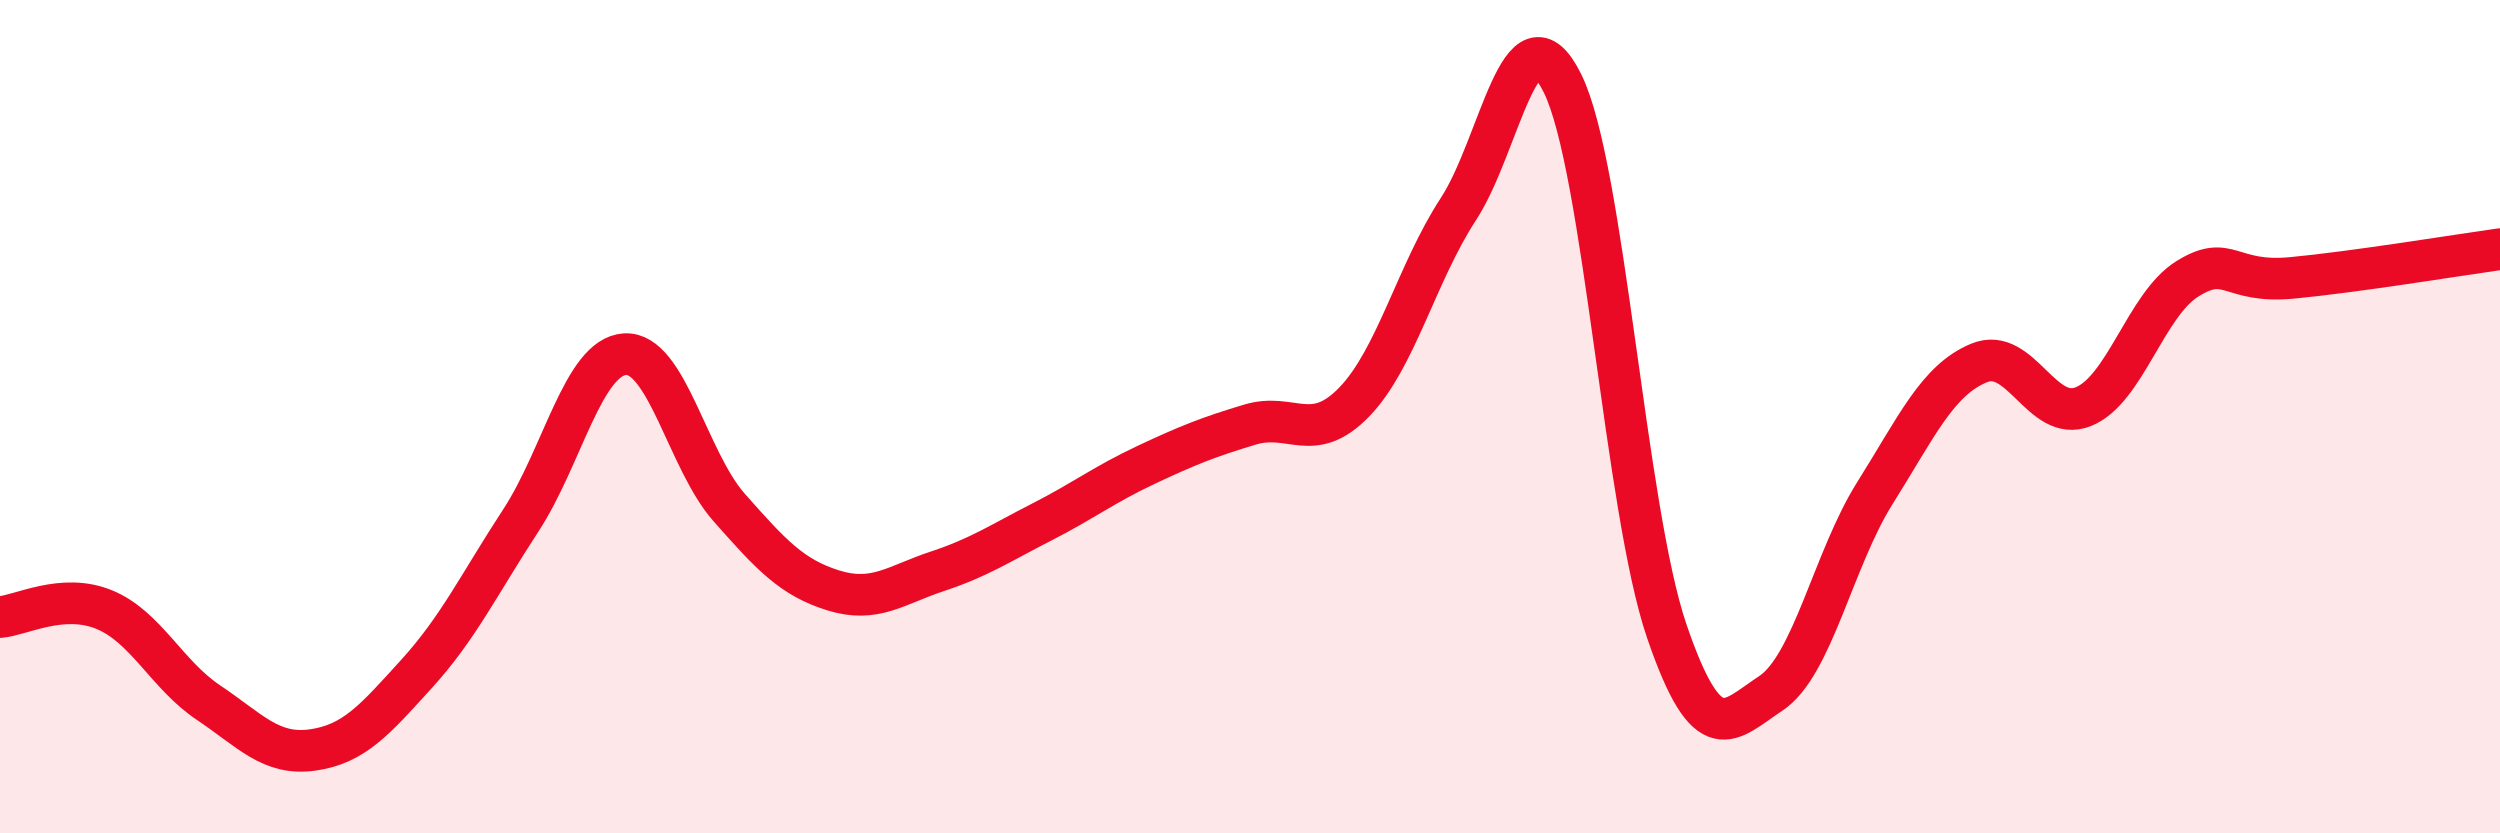
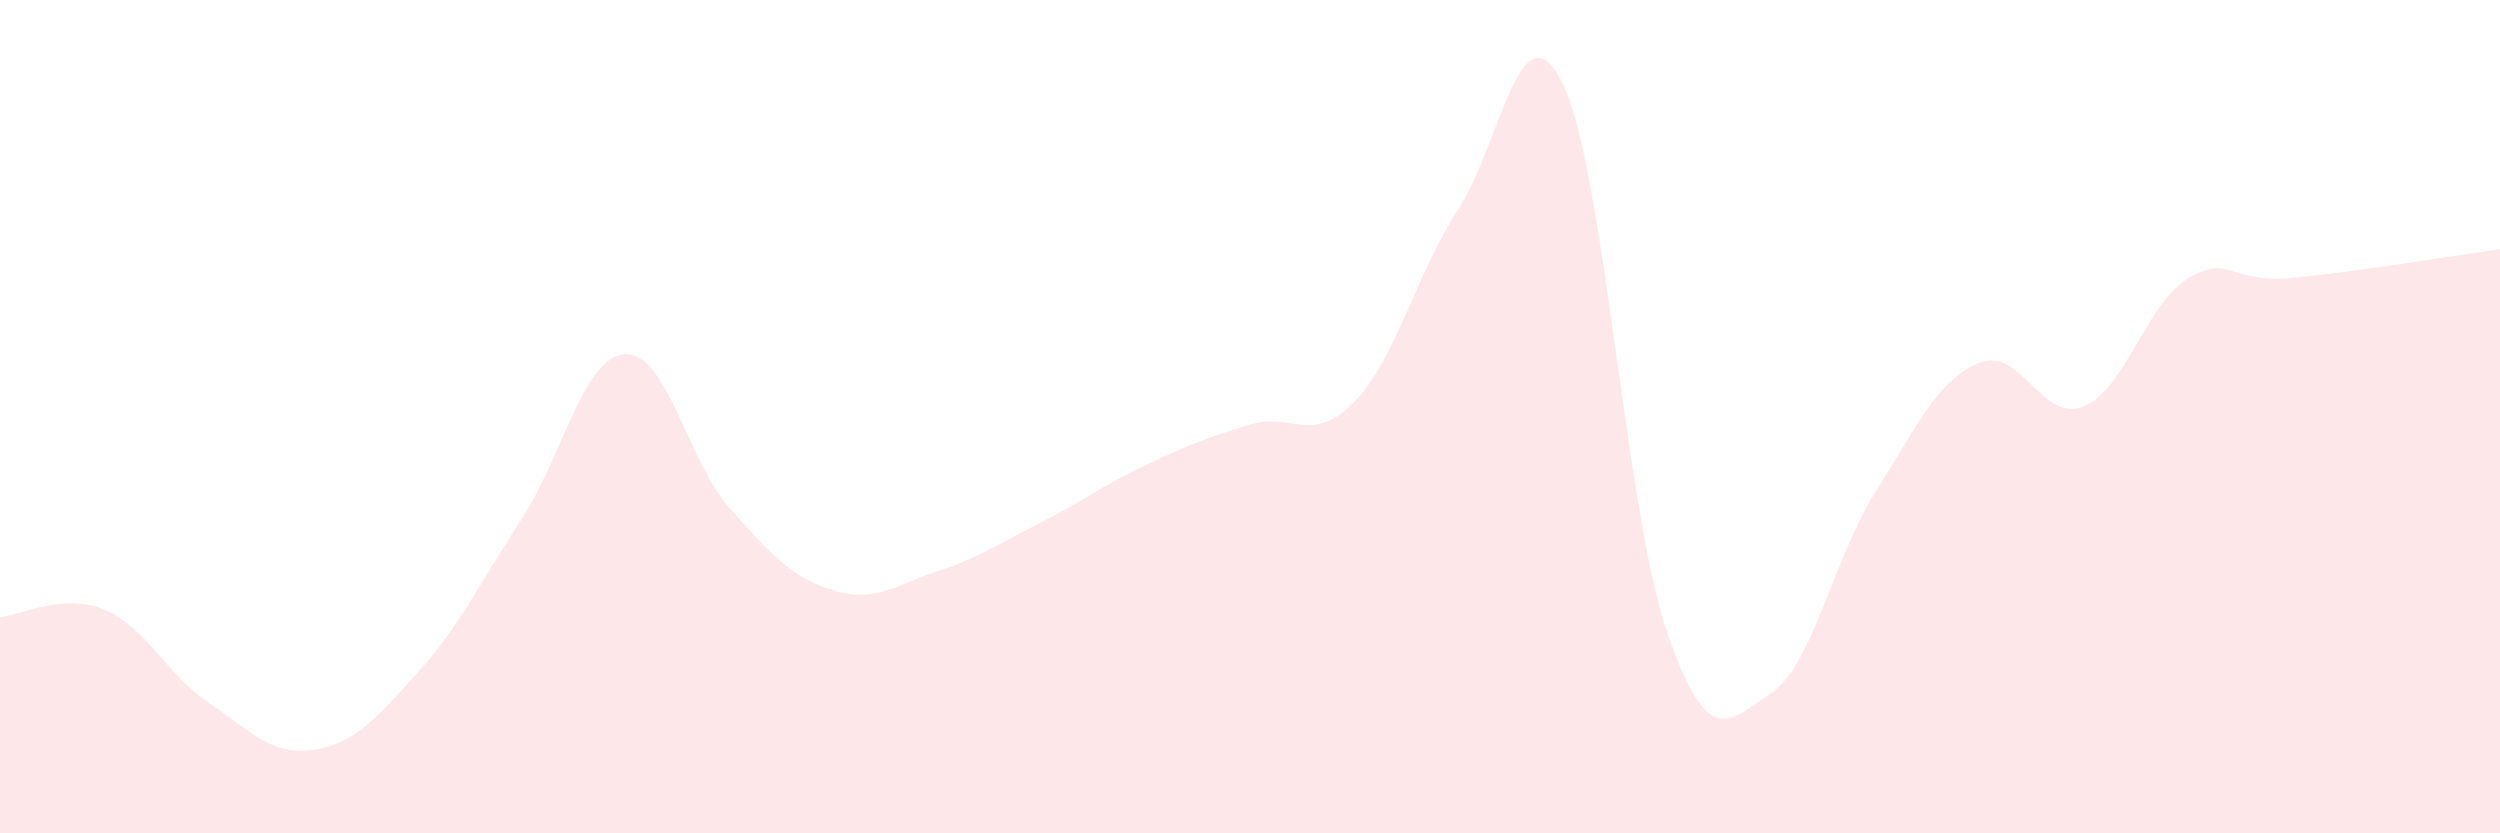
<svg xmlns="http://www.w3.org/2000/svg" width="60" height="20" viewBox="0 0 60 20">
  <path d="M 0,14.81 C 0.5,14.77 1.5,14.22 2.5,14.63 C 3.5,15.04 4,16.19 5,16.86 C 6,17.53 6.5,18.14 7.5,18 C 8.5,17.86 9,17.27 10,16.17 C 11,15.07 11.5,14.02 12.5,12.49 C 13.5,10.96 14,8.56 15,8.5 C 16,8.44 16.5,11.05 17.5,12.18 C 18.5,13.31 19,13.86 20,14.17 C 21,14.48 21.5,14.04 22.5,13.71 C 23.5,13.38 24,13.04 25,12.53 C 26,12.02 26.5,11.63 27.5,11.16 C 28.5,10.69 29,10.49 30,10.19 C 31,9.89 31.5,10.68 32.5,9.65 C 33.5,8.62 34,6.55 35,5.02 C 36,3.49 36.5,-0.02 37.5,2 C 38.5,4.02 39,12.21 40,15.14 C 41,18.07 41.5,17.3 42.5,16.64 C 43.5,15.98 44,13.42 45,11.83 C 46,10.24 46.5,9.12 47.5,8.71 C 48.5,8.3 49,10.16 50,9.76 C 51,9.36 51.5,7.31 52.5,6.69 C 53.5,6.07 53.5,6.81 55,6.67 C 56.5,6.53 59,6.12 60,5.98L60 20L0 20Z" fill="#EB0A25" opacity="0.1" stroke-linecap="round" stroke-linejoin="round" />
-   <path d="M 0,14.81 C 0.5,14.77 1.5,14.22 2.5,14.63 C 3.5,15.04 4,16.19 5,16.86 C 6,17.53 6.5,18.14 7.5,18 C 8.5,17.86 9,17.27 10,16.17 C 11,15.07 11.5,14.02 12.5,12.49 C 13.5,10.96 14,8.56 15,8.5 C 16,8.44 16.5,11.05 17.5,12.18 C 18.5,13.31 19,13.86 20,14.17 C 21,14.48 21.5,14.04 22.5,13.71 C 23.5,13.38 24,13.04 25,12.53 C 26,12.02 26.5,11.63 27.5,11.16 C 28.5,10.69 29,10.49 30,10.19 C 31,9.89 31.5,10.68 32.5,9.65 C 33.5,8.62 34,6.55 35,5.02 C 36,3.49 36.5,-0.02 37.5,2 C 38.5,4.02 39,12.21 40,15.14 C 41,18.07 41.5,17.3 42.5,16.64 C 43.5,15.98 44,13.42 45,11.83 C 46,10.24 46.5,9.12 47.5,8.71 C 48.5,8.3 49,10.16 50,9.76 C 51,9.36 51.5,7.31 52.5,6.69 C 53.5,6.07 53.5,6.81 55,6.67 C 56.5,6.53 59,6.12 60,5.98" stroke="#EB0A25" stroke-width="1" fill="none" stroke-linecap="round" stroke-linejoin="round" />
</svg>